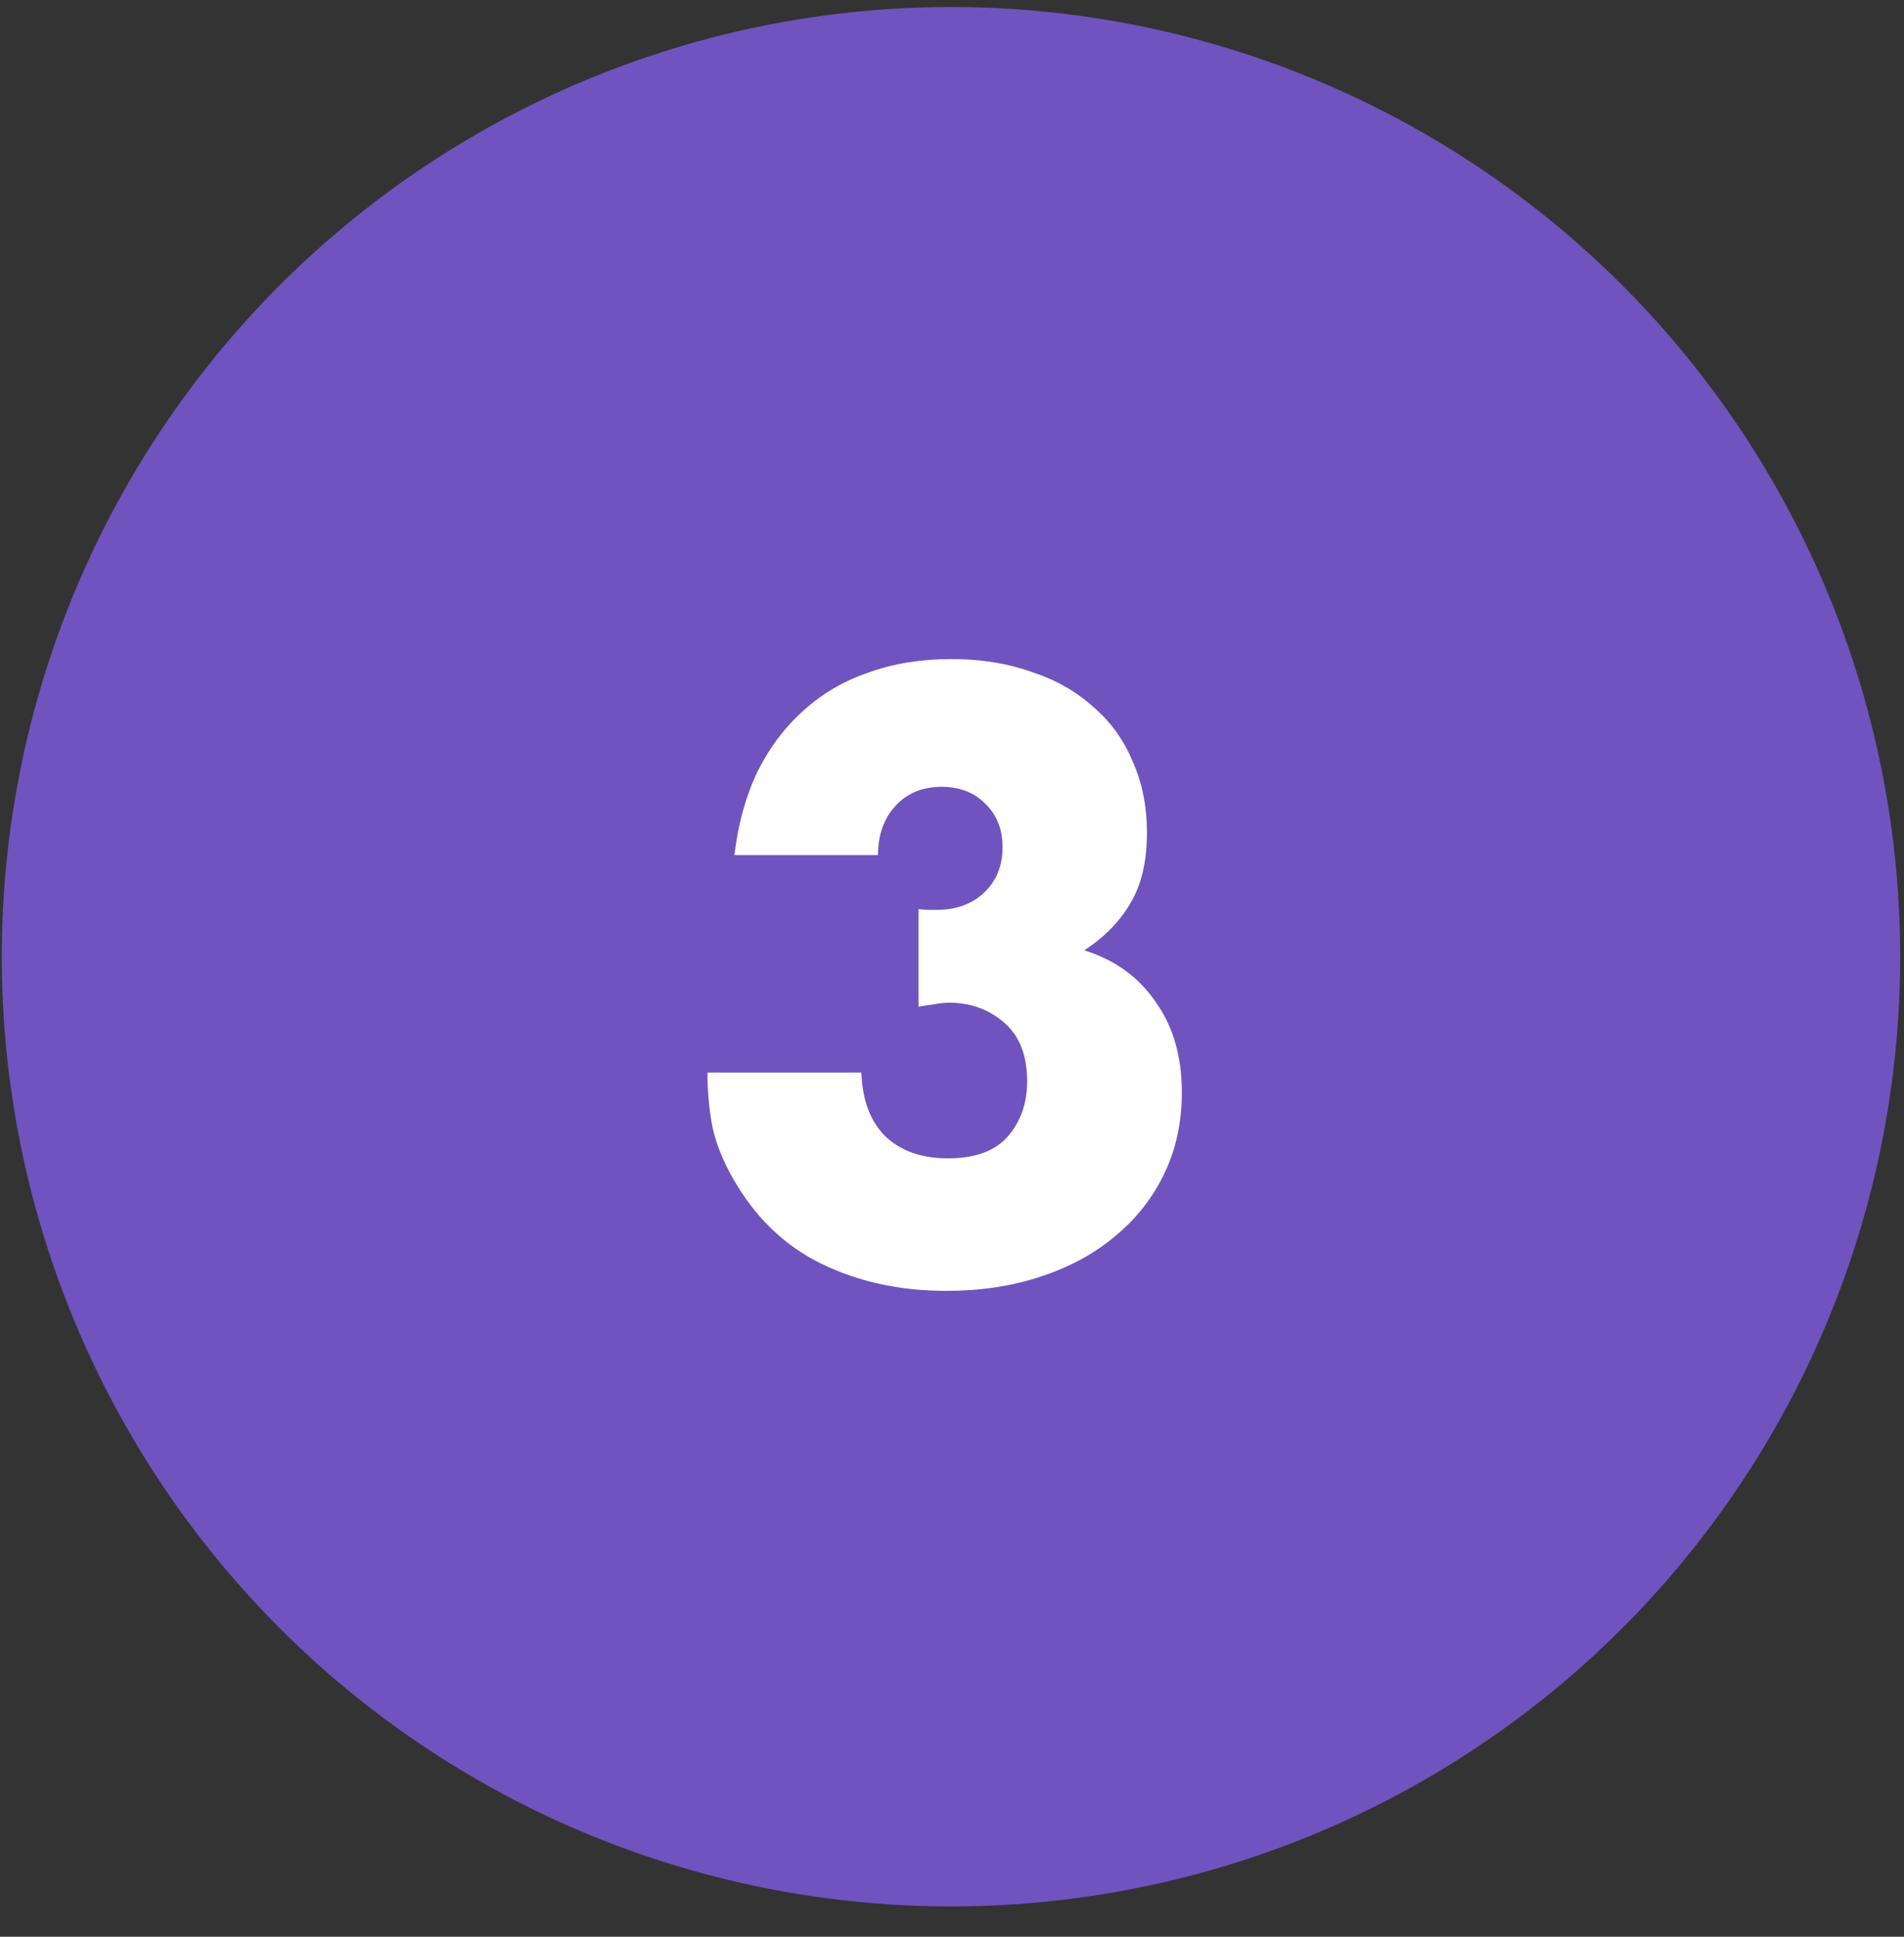
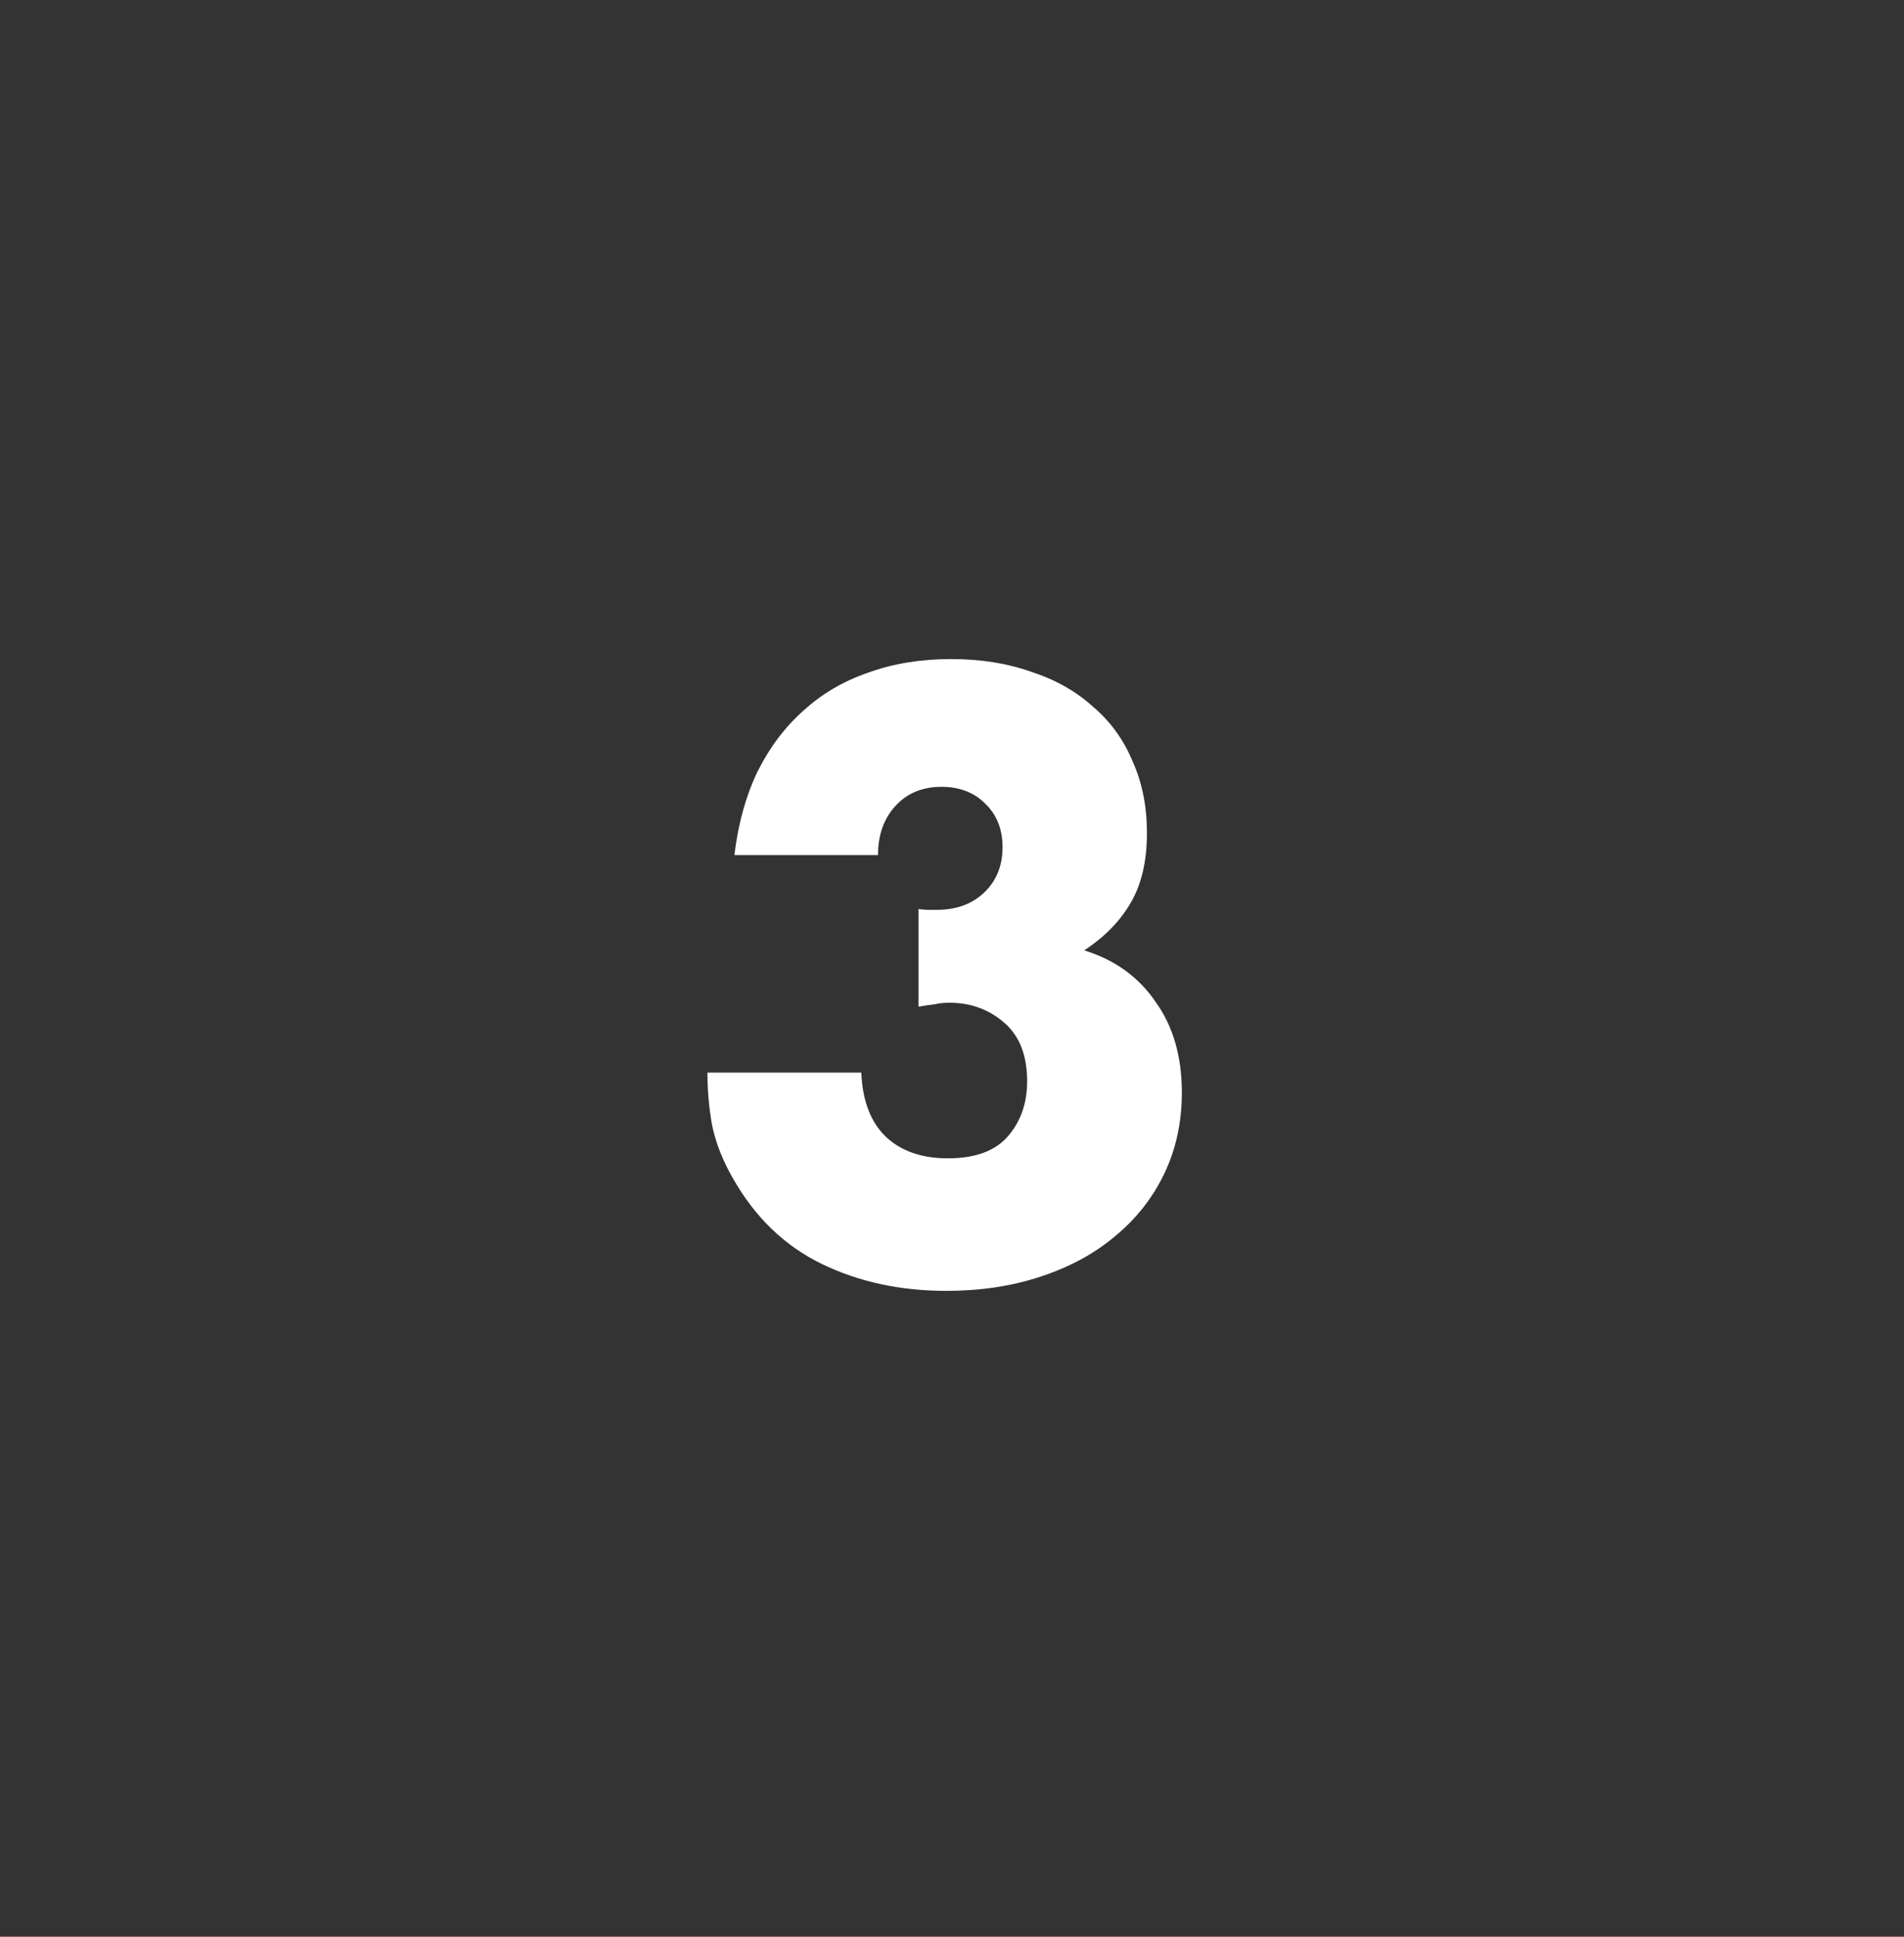
<svg xmlns="http://www.w3.org/2000/svg" width="60" height="61" viewBox="0 0 60 61" fill="none">
  <rect x="0" y="0" width="60" height="61" fill="#333333" stroke="none" />
-   <circle cx="29.968" cy="30.133" r="29.912" fill="#7053BF" />
  <path d="M28.943 28.633C29.077 28.649 29.185 28.657 29.268 28.657C29.368 28.657 29.452 28.657 29.518 28.657C30.135 28.657 30.635 28.474 31.018 28.108C31.402 27.741 31.593 27.266 31.593 26.683C31.593 26.116 31.41 25.657 31.043 25.308C30.693 24.957 30.235 24.782 29.668 24.782C29.068 24.782 28.585 24.983 28.218 25.383C27.852 25.782 27.668 26.299 27.668 26.933H23.143C23.26 25.949 23.502 25.074 23.868 24.308C24.252 23.541 24.735 22.899 25.318 22.383C25.902 21.849 26.585 21.449 27.368 21.183C28.152 20.899 29.018 20.758 29.968 20.758C30.902 20.758 31.743 20.891 32.493 21.157C33.26 21.407 33.91 21.774 34.443 22.258C34.993 22.724 35.41 23.299 35.693 23.983C35.993 24.649 36.143 25.399 36.143 26.233C36.143 27.133 35.968 27.874 35.618 28.457C35.285 29.024 34.802 29.516 34.168 29.933C35.135 30.233 35.885 30.774 36.418 31.558C36.968 32.324 37.243 33.274 37.243 34.407C37.243 35.341 37.06 36.191 36.693 36.958C36.327 37.724 35.81 38.383 35.143 38.932C34.493 39.483 33.71 39.907 32.793 40.208C31.893 40.508 30.902 40.657 29.818 40.657C28.368 40.657 27.06 40.374 25.893 39.807C24.727 39.241 23.793 38.341 23.093 37.108C22.777 36.557 22.56 36.008 22.443 35.458C22.343 34.907 22.293 34.349 22.293 33.782H27.143C27.177 34.666 27.435 35.341 27.918 35.807C28.402 36.258 29.052 36.483 29.868 36.483C30.735 36.483 31.368 36.249 31.768 35.782C32.168 35.316 32.368 34.741 32.368 34.057C32.368 33.241 32.127 32.624 31.643 32.208C31.16 31.791 30.585 31.582 29.918 31.582C29.752 31.582 29.593 31.599 29.443 31.633C29.293 31.649 29.127 31.674 28.943 31.707V28.633Z" fill="white" />
</svg>